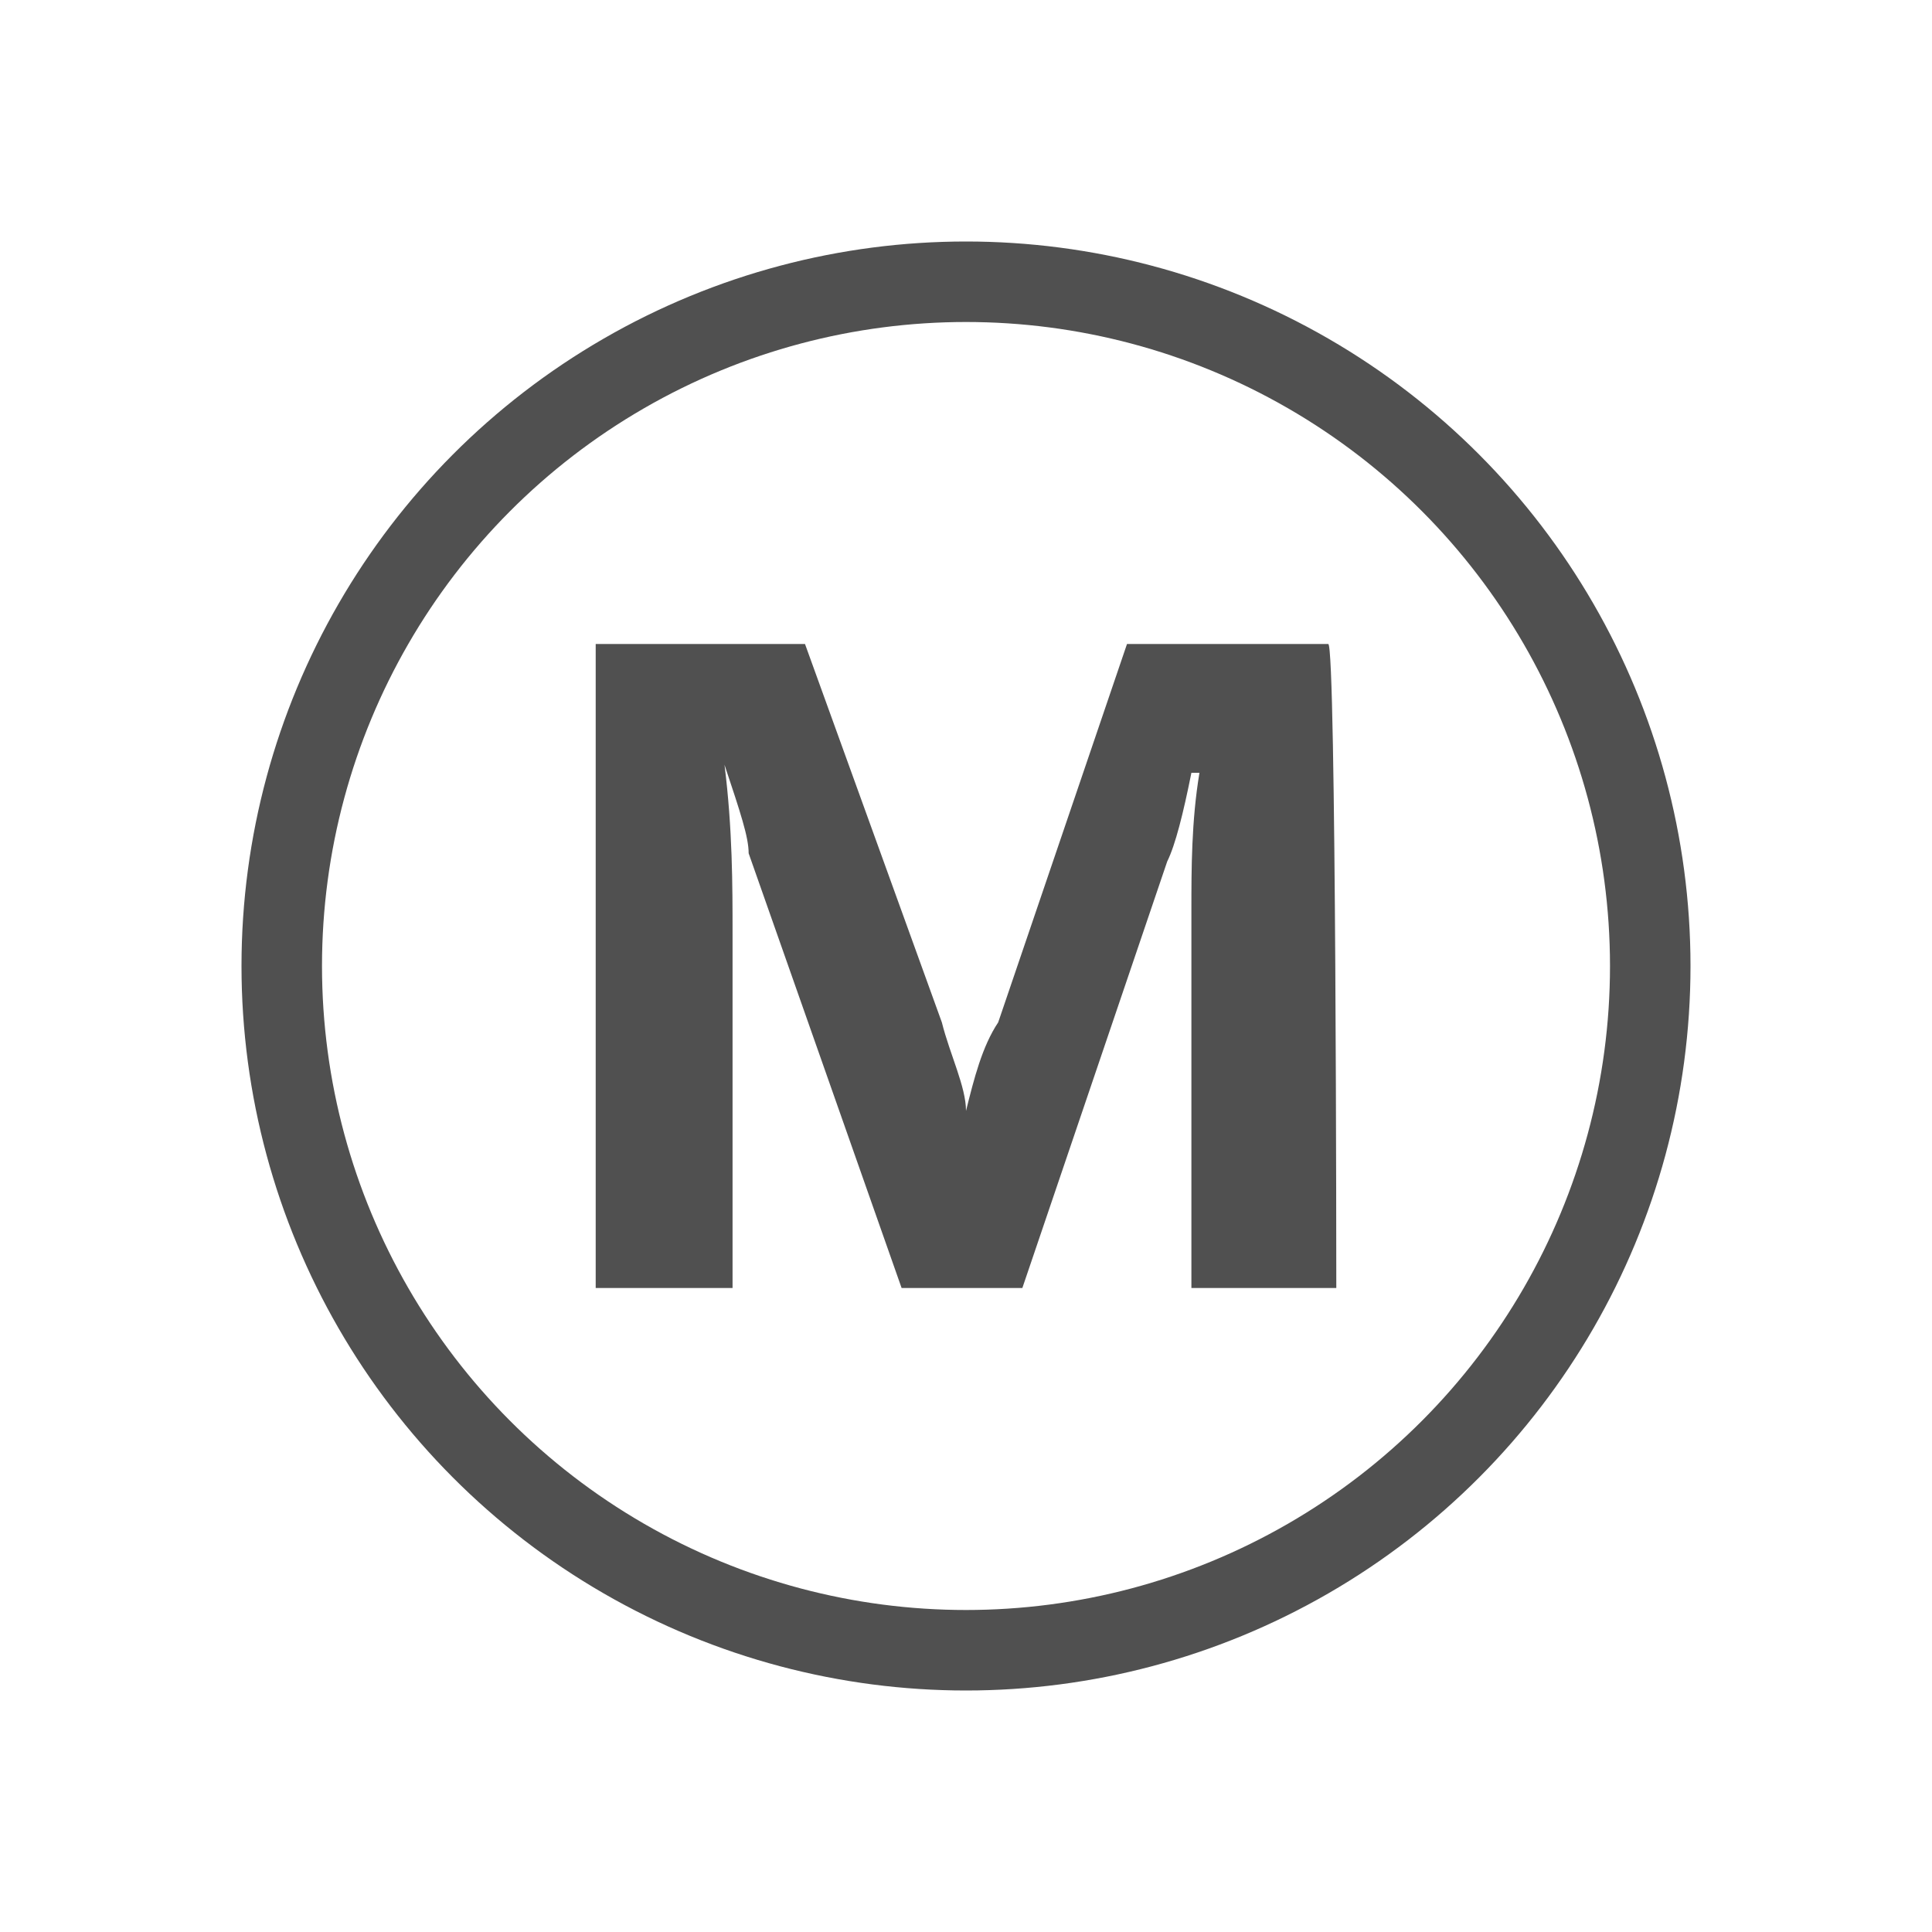
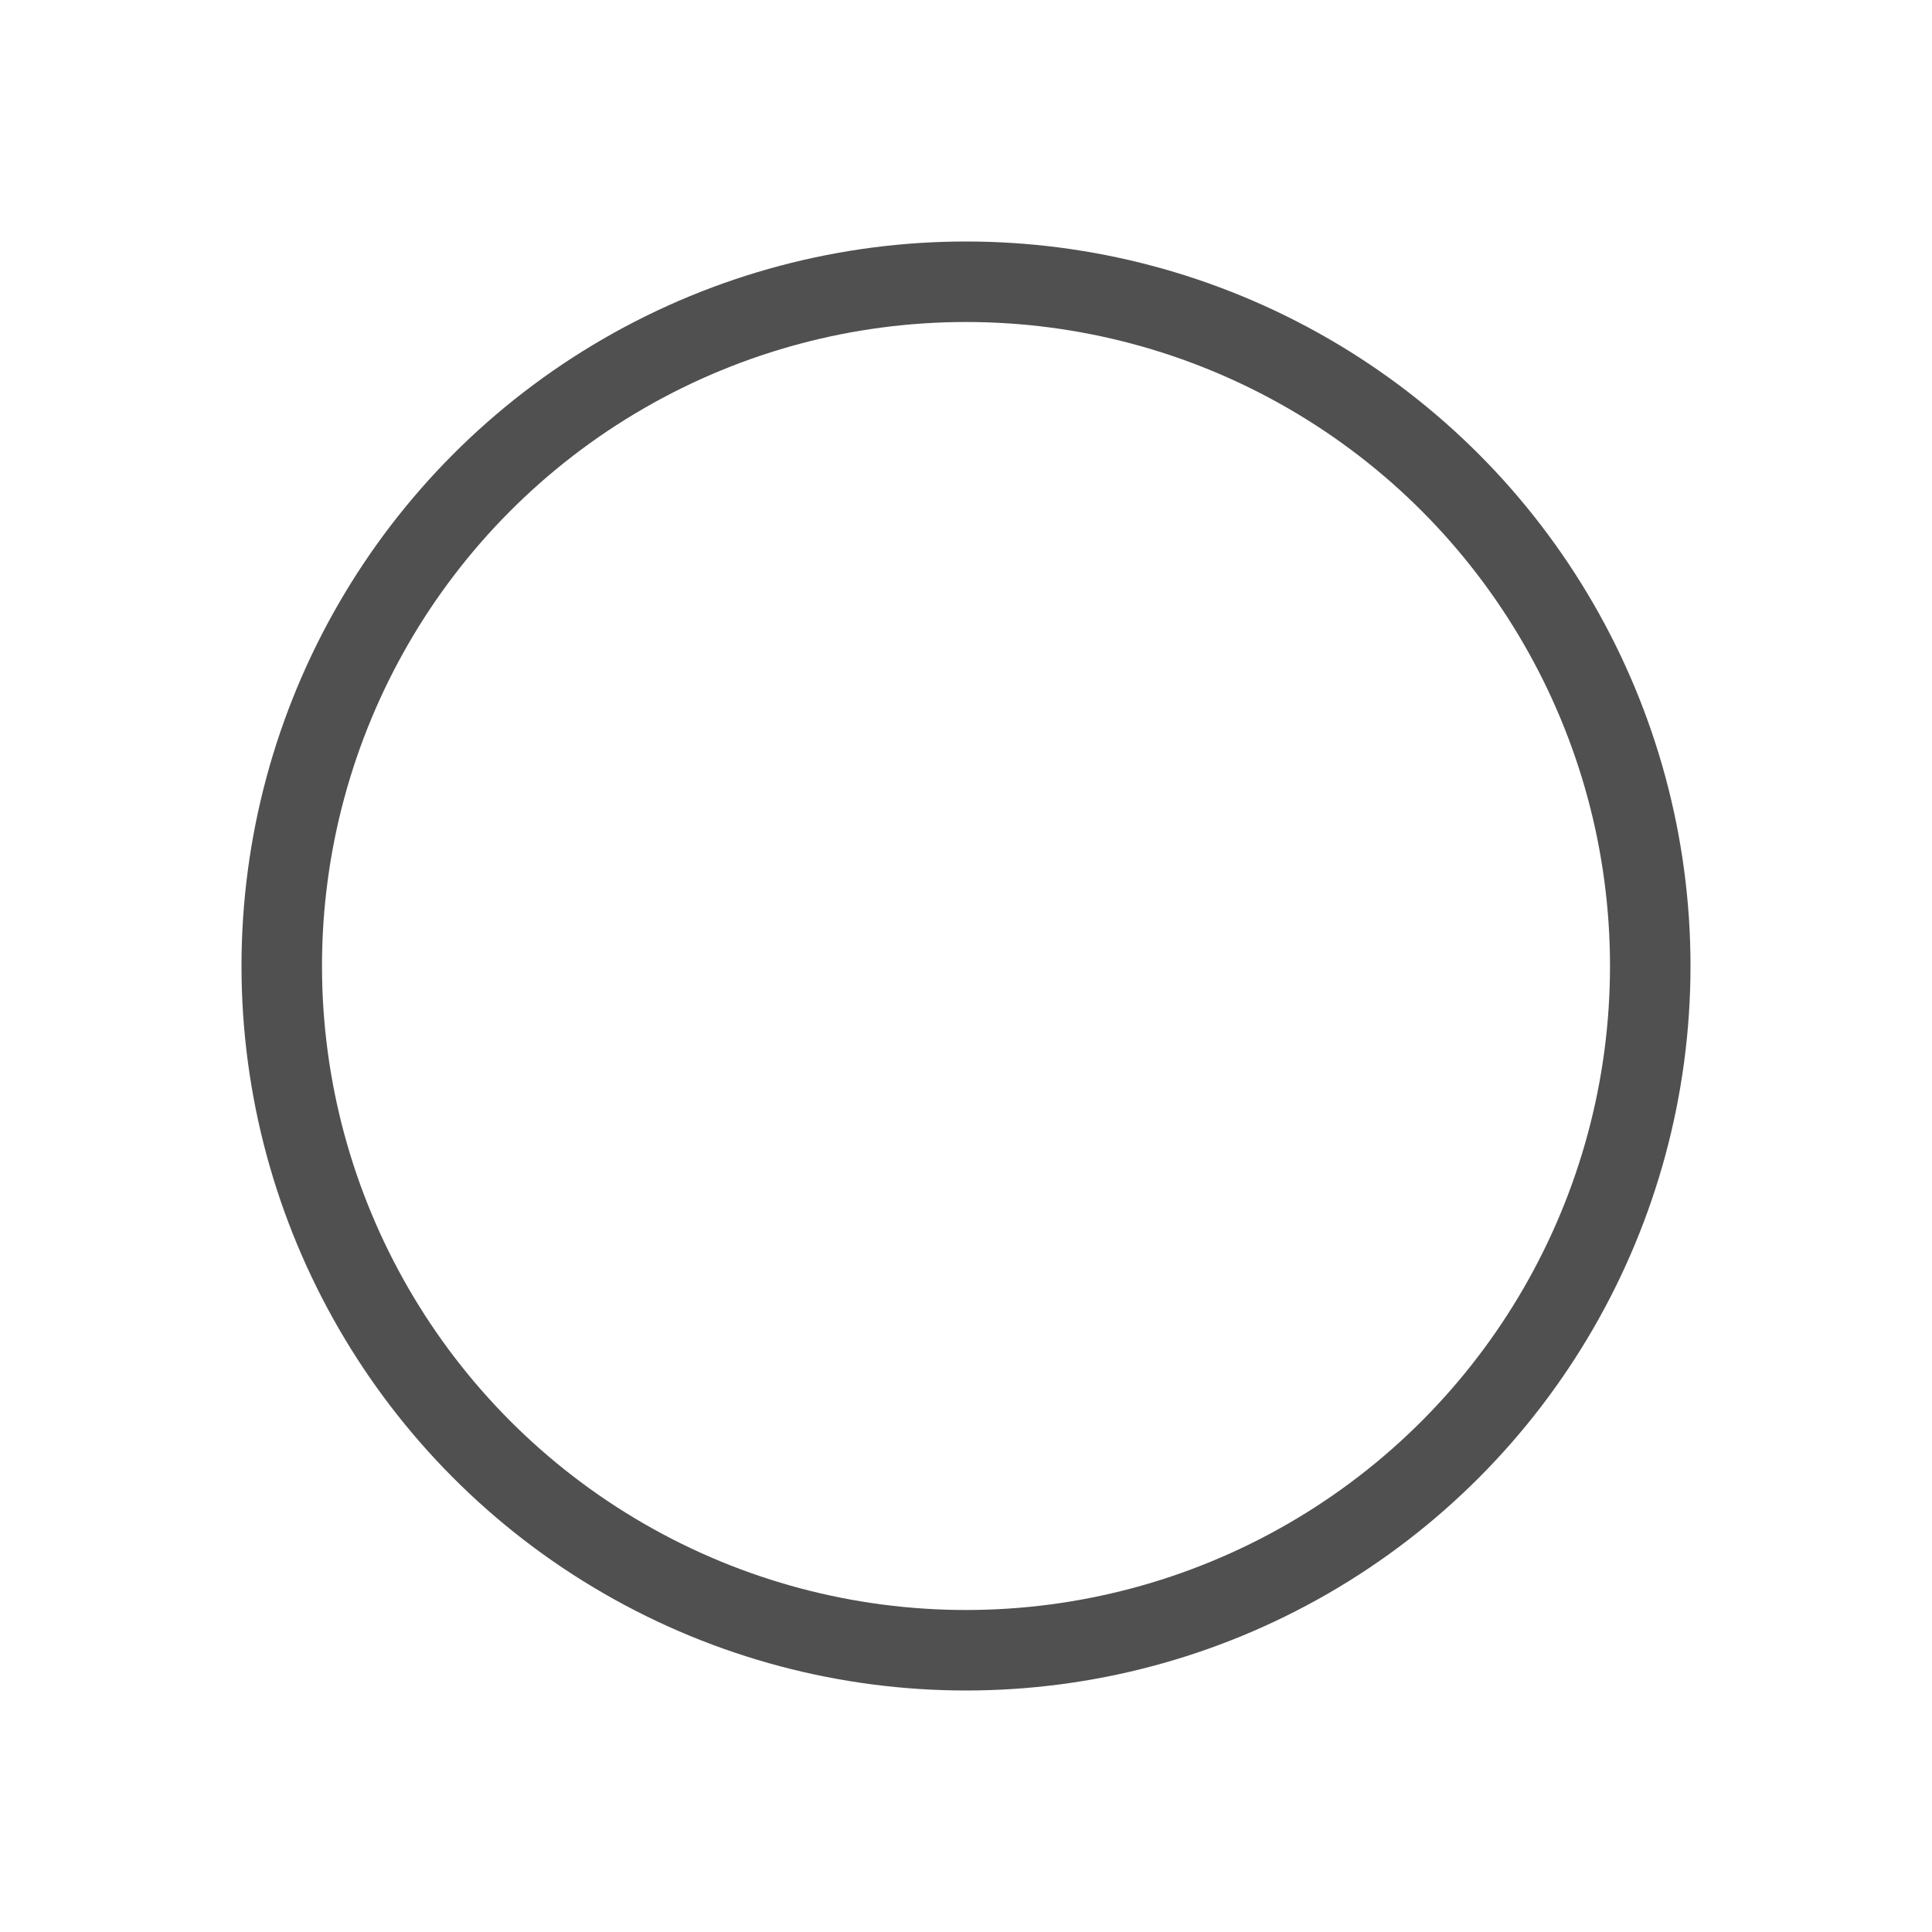
<svg xmlns="http://www.w3.org/2000/svg" version="1.1" id="icon" x="0px" y="0px" viewBox="0 0 24 24" style="enable-background:new 0 0 24 24;" xml:space="preserve">
  <style type="text/css">
	.st0{fill:none;stroke:#505050;stroke-miterlimit:10;}
	.st1{fill:#505050;}
</style>
  <circle class="st0" cx="12" cy="12" r="8.5" />
  <g>
-     <path class="st1" d="M16.6,16h-1.8v-4.7c0-0.5,0-1.1,0.1-1.7h-0.1c-0.1,0.5-0.2,0.9-0.3,1.1L12.7,16h-1.5l-1.9-5.4   c0-0.2-0.1-0.5-0.3-1.1l0,0c0.1,0.8,0.1,1.5,0.1,2.1V16H7.4V8h2.6l1.7,4.7c0.1,0.4,0.3,0.8,0.3,1.1l0,0c0.1-0.4,0.2-0.8,0.4-1.1   L14,8h2.5C16.6,8,16.6,16,16.6,16z" />
-   </g>
+     </g>
</svg>